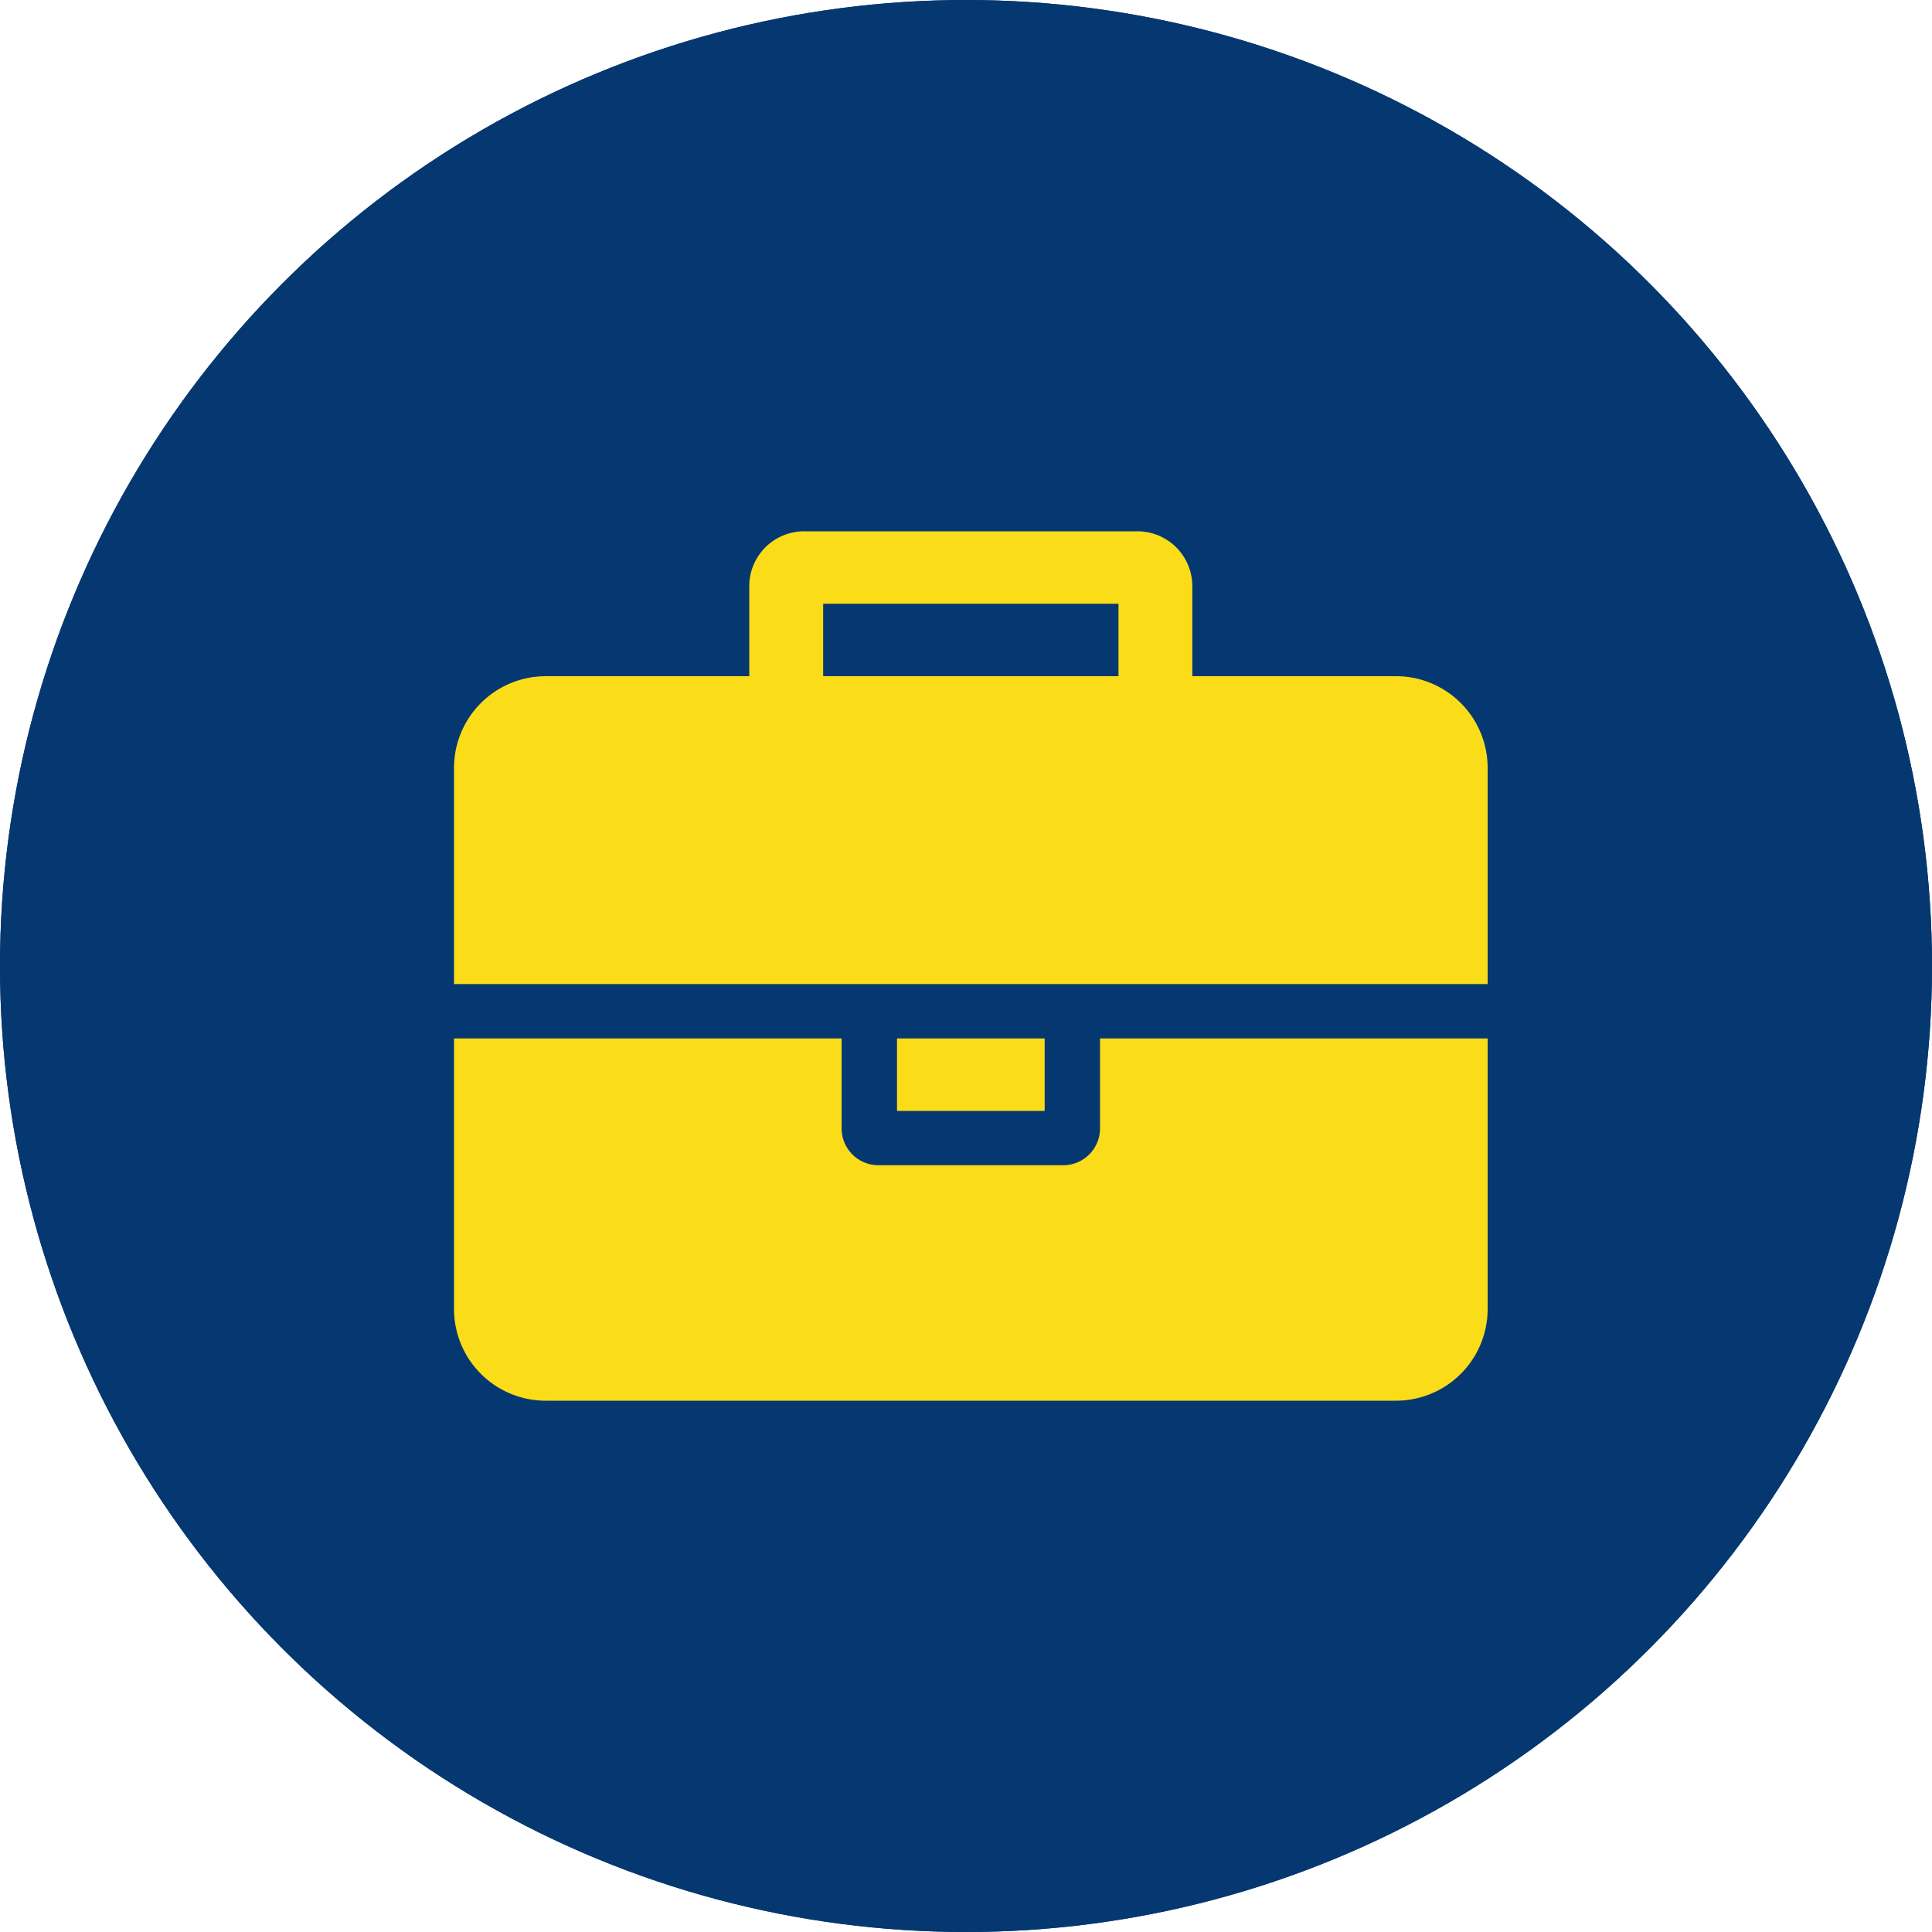
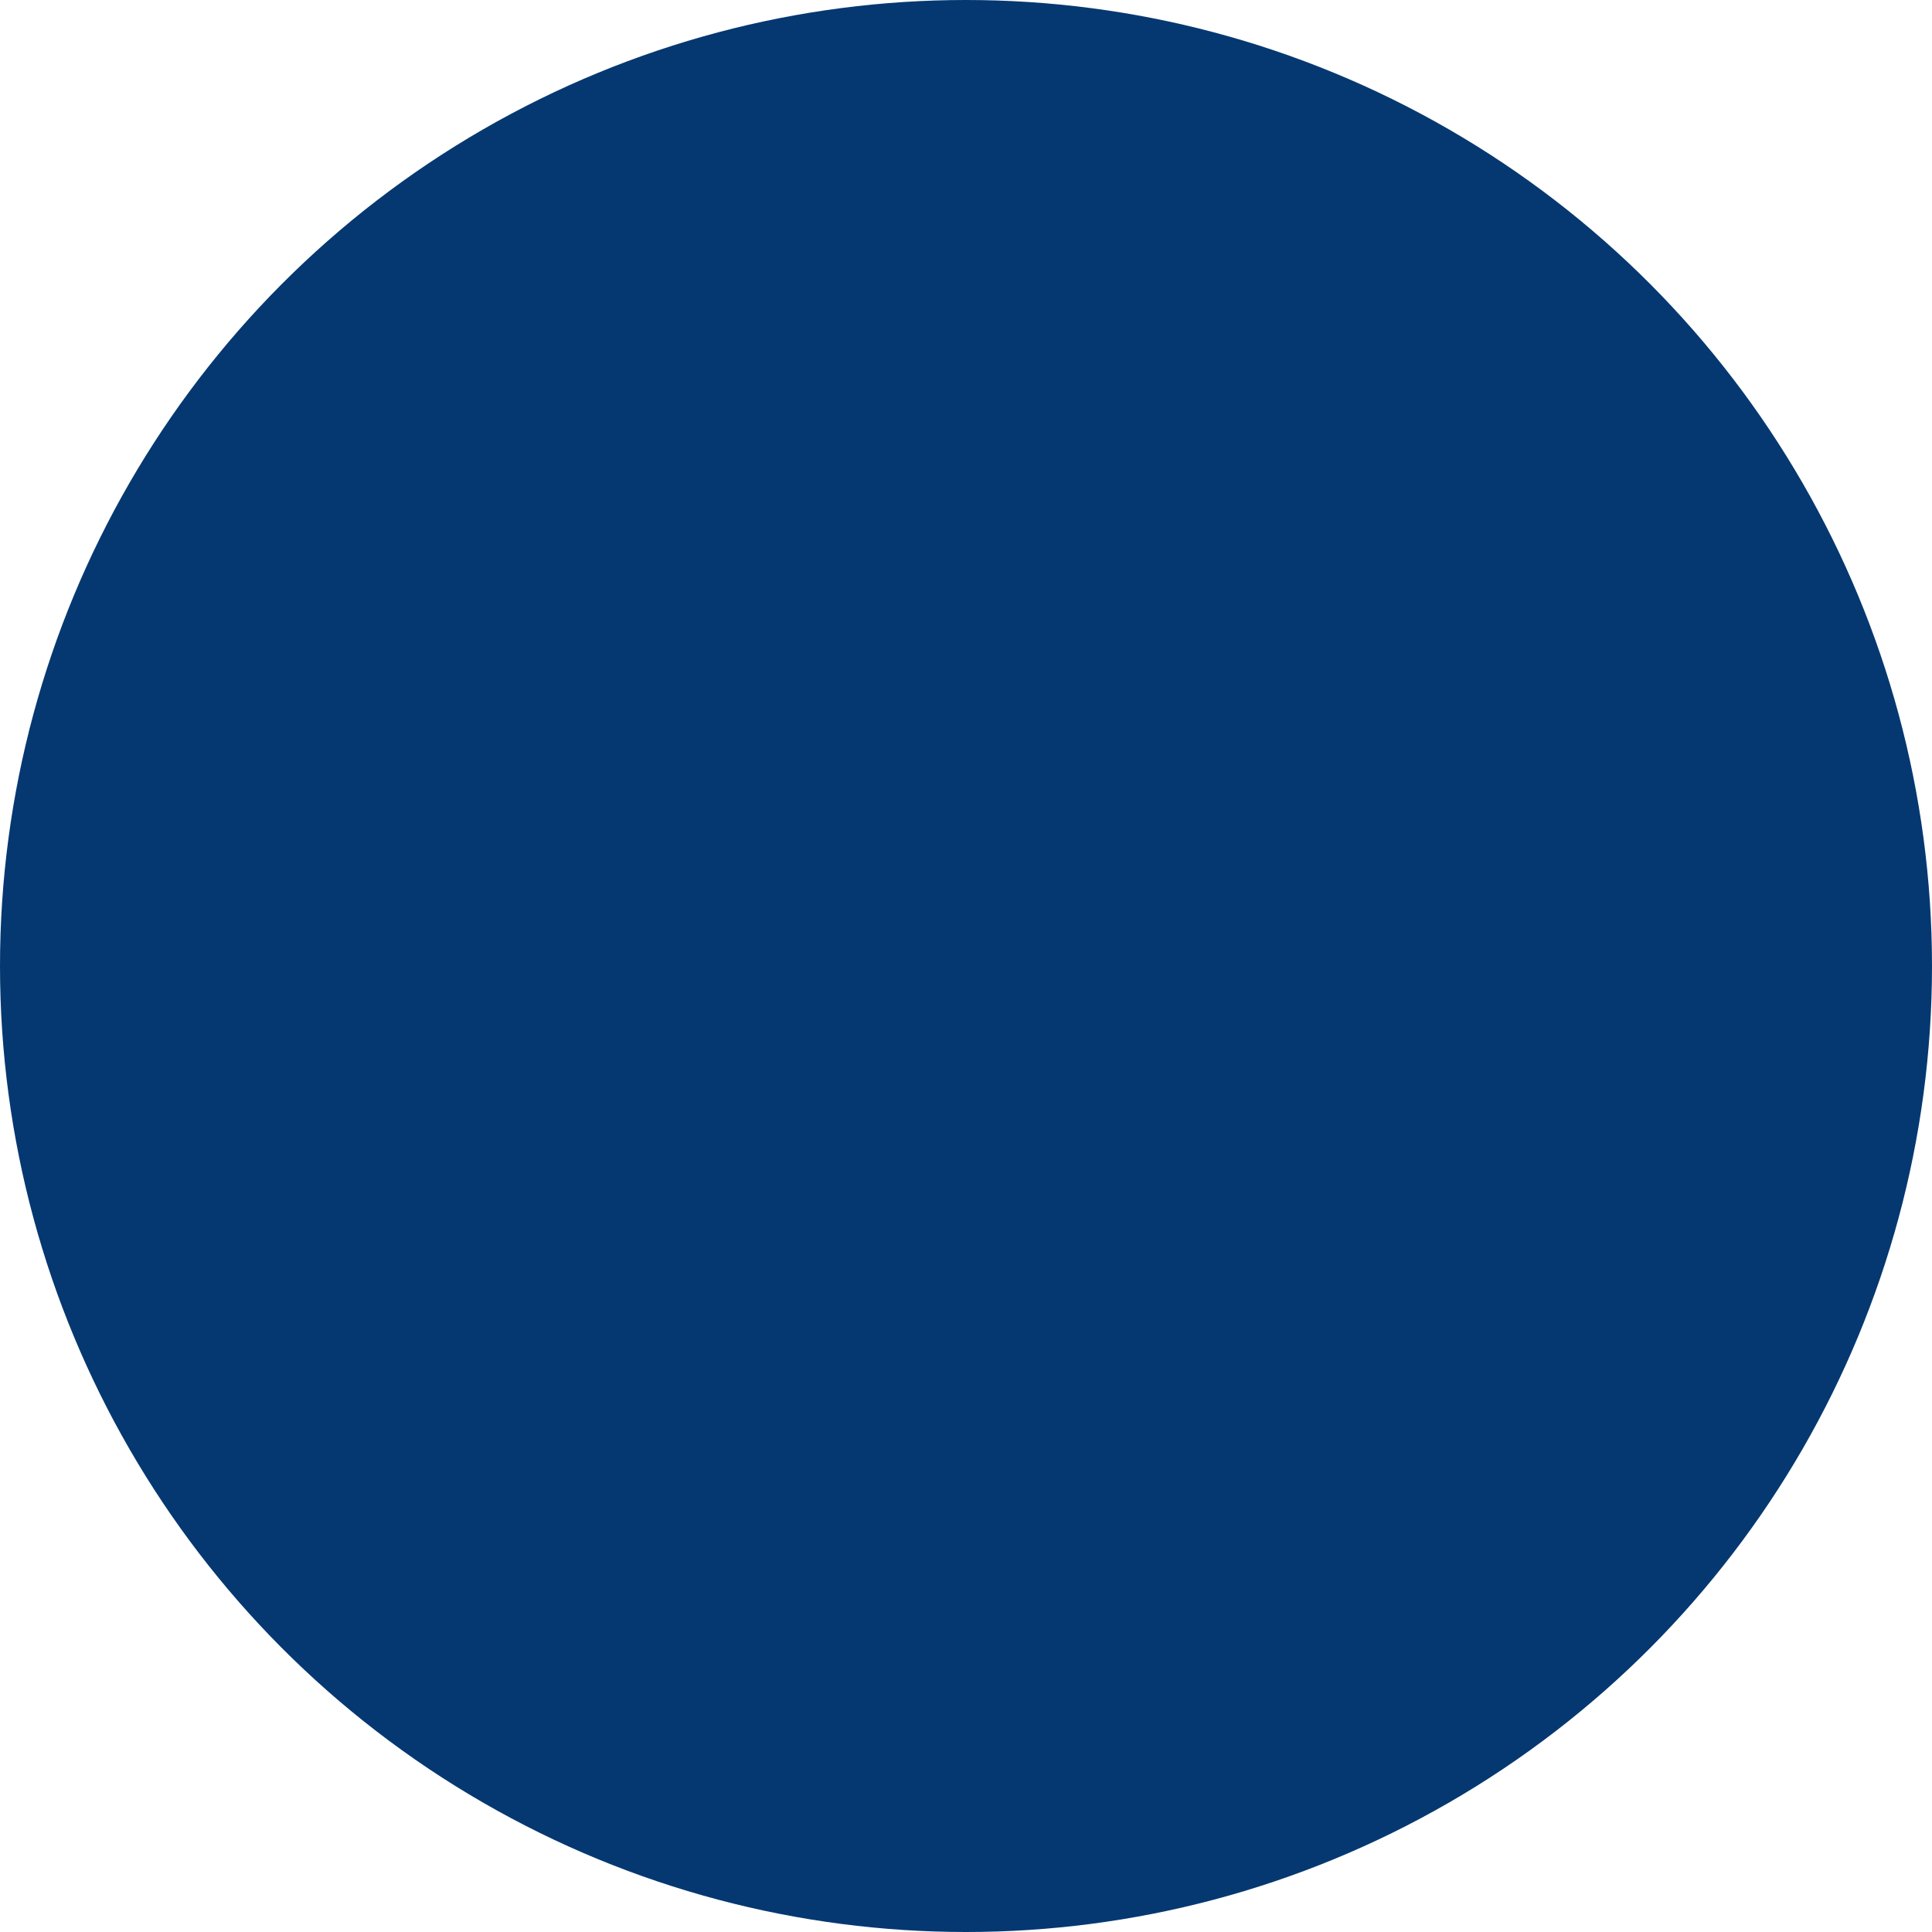
<svg xmlns="http://www.w3.org/2000/svg" width="100" height="100" viewBox="0 0 100 100">
  <defs>
    <style>
            .cls-1{fill:#053871;stroke:#053871;stroke-width:5px}.cls-2{fill:#fadc18}.cls-3{stroke:none}.cls-4{fill:none}
        </style>
  </defs>
  <g id="icon_koffer" transform="translate(-911 -3810)">
    <g id="Ellipse_19" class="cls-1" data-name="Ellipse 19" transform="translate(911 3810)">
      <circle cx="50" cy="50" r="50" class="cls-3" />
-       <circle cx="50" cy="50" r="47.5" class="cls-4" />
    </g>
-     <path id="Pfad_137" d="M-12.893-47.357v-3.75H2.393v3.75zM21.5-28.607H1.437v4.688a1.906 1.906 0 0 1-1.91 1.874h-9.554a1.906 1.906 0 0 1-1.911-1.875v-4.687H-32v14.062a4.747 4.747 0 0 0 4.777 4.688h43.946a4.747 4.747 0 0 0 4.777-4.688zm-22.929 0h-7.642v3.75h7.643zM21.5-42.67a4.747 4.747 0 0 0-4.777-4.688H6.214v-4.687a2.84 2.84 0 0 0-2.866-2.812h-17.2a2.84 2.84 0 0 0-2.866 2.813v4.688h-10.505A4.747 4.747 0 0 0-32-42.67v11.25h53.5z" class="cls-2" data-name="Pfad 137" transform="translate(966.5 3892.357)" />
  </g>
</svg>